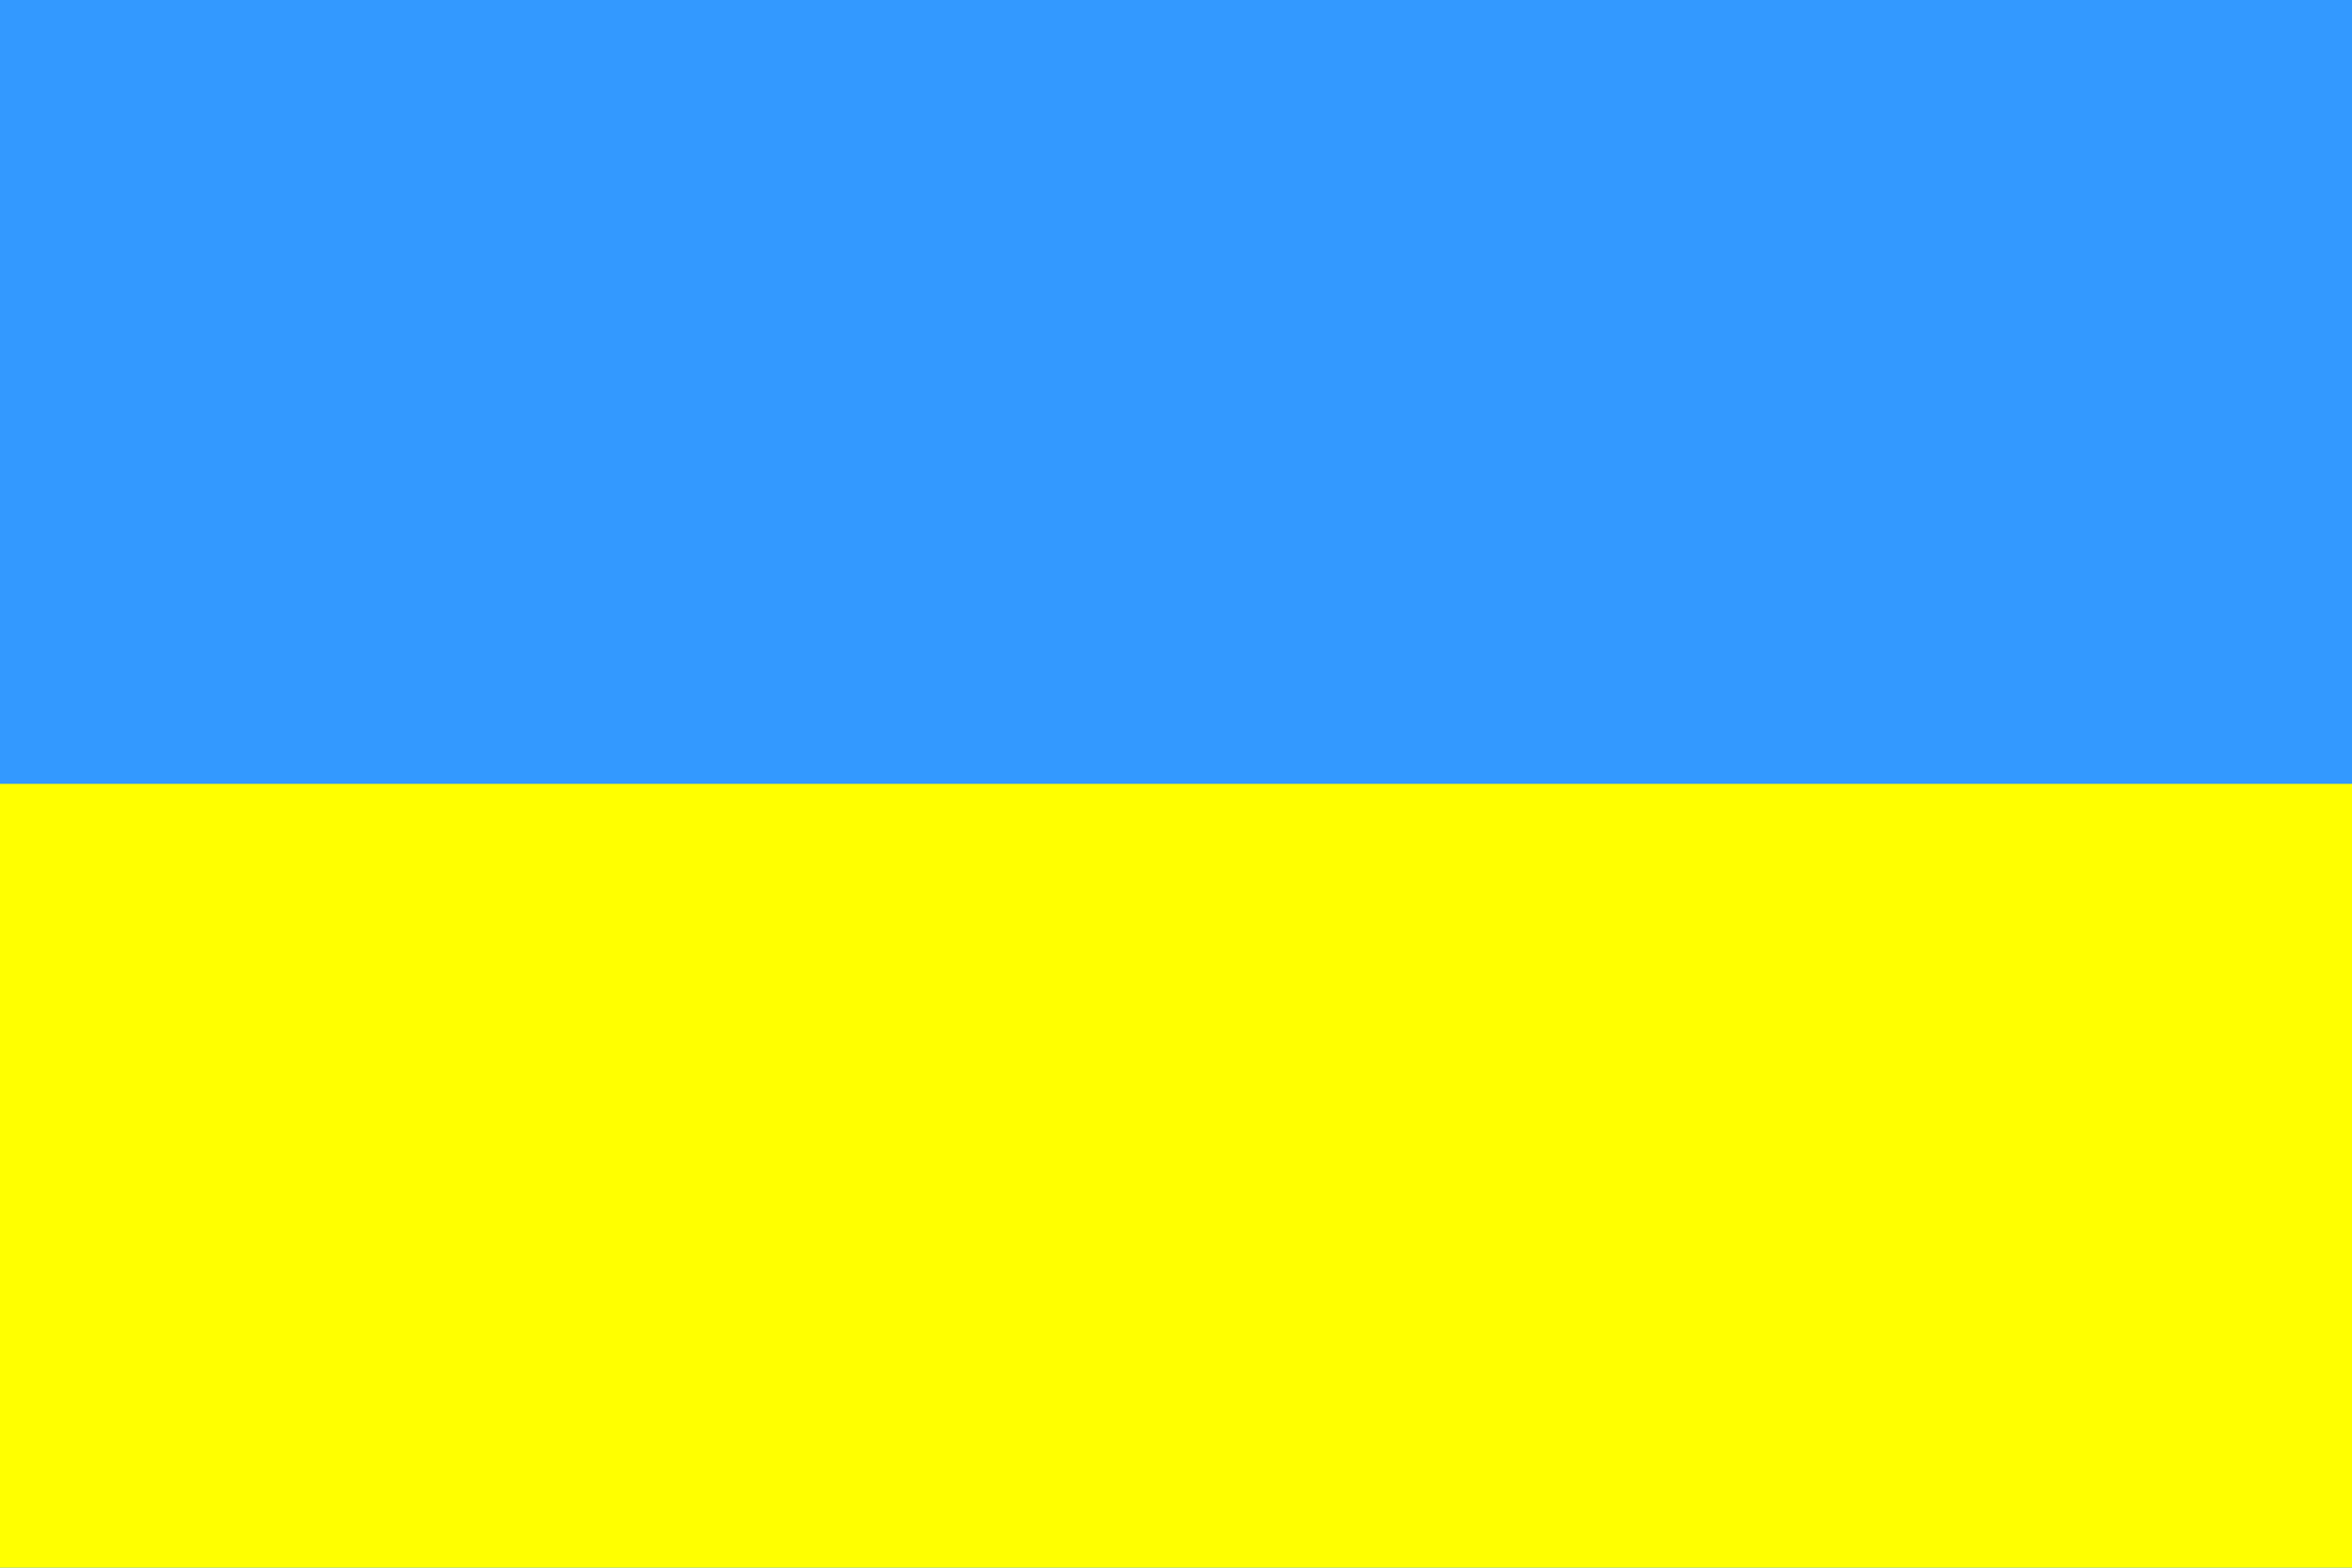
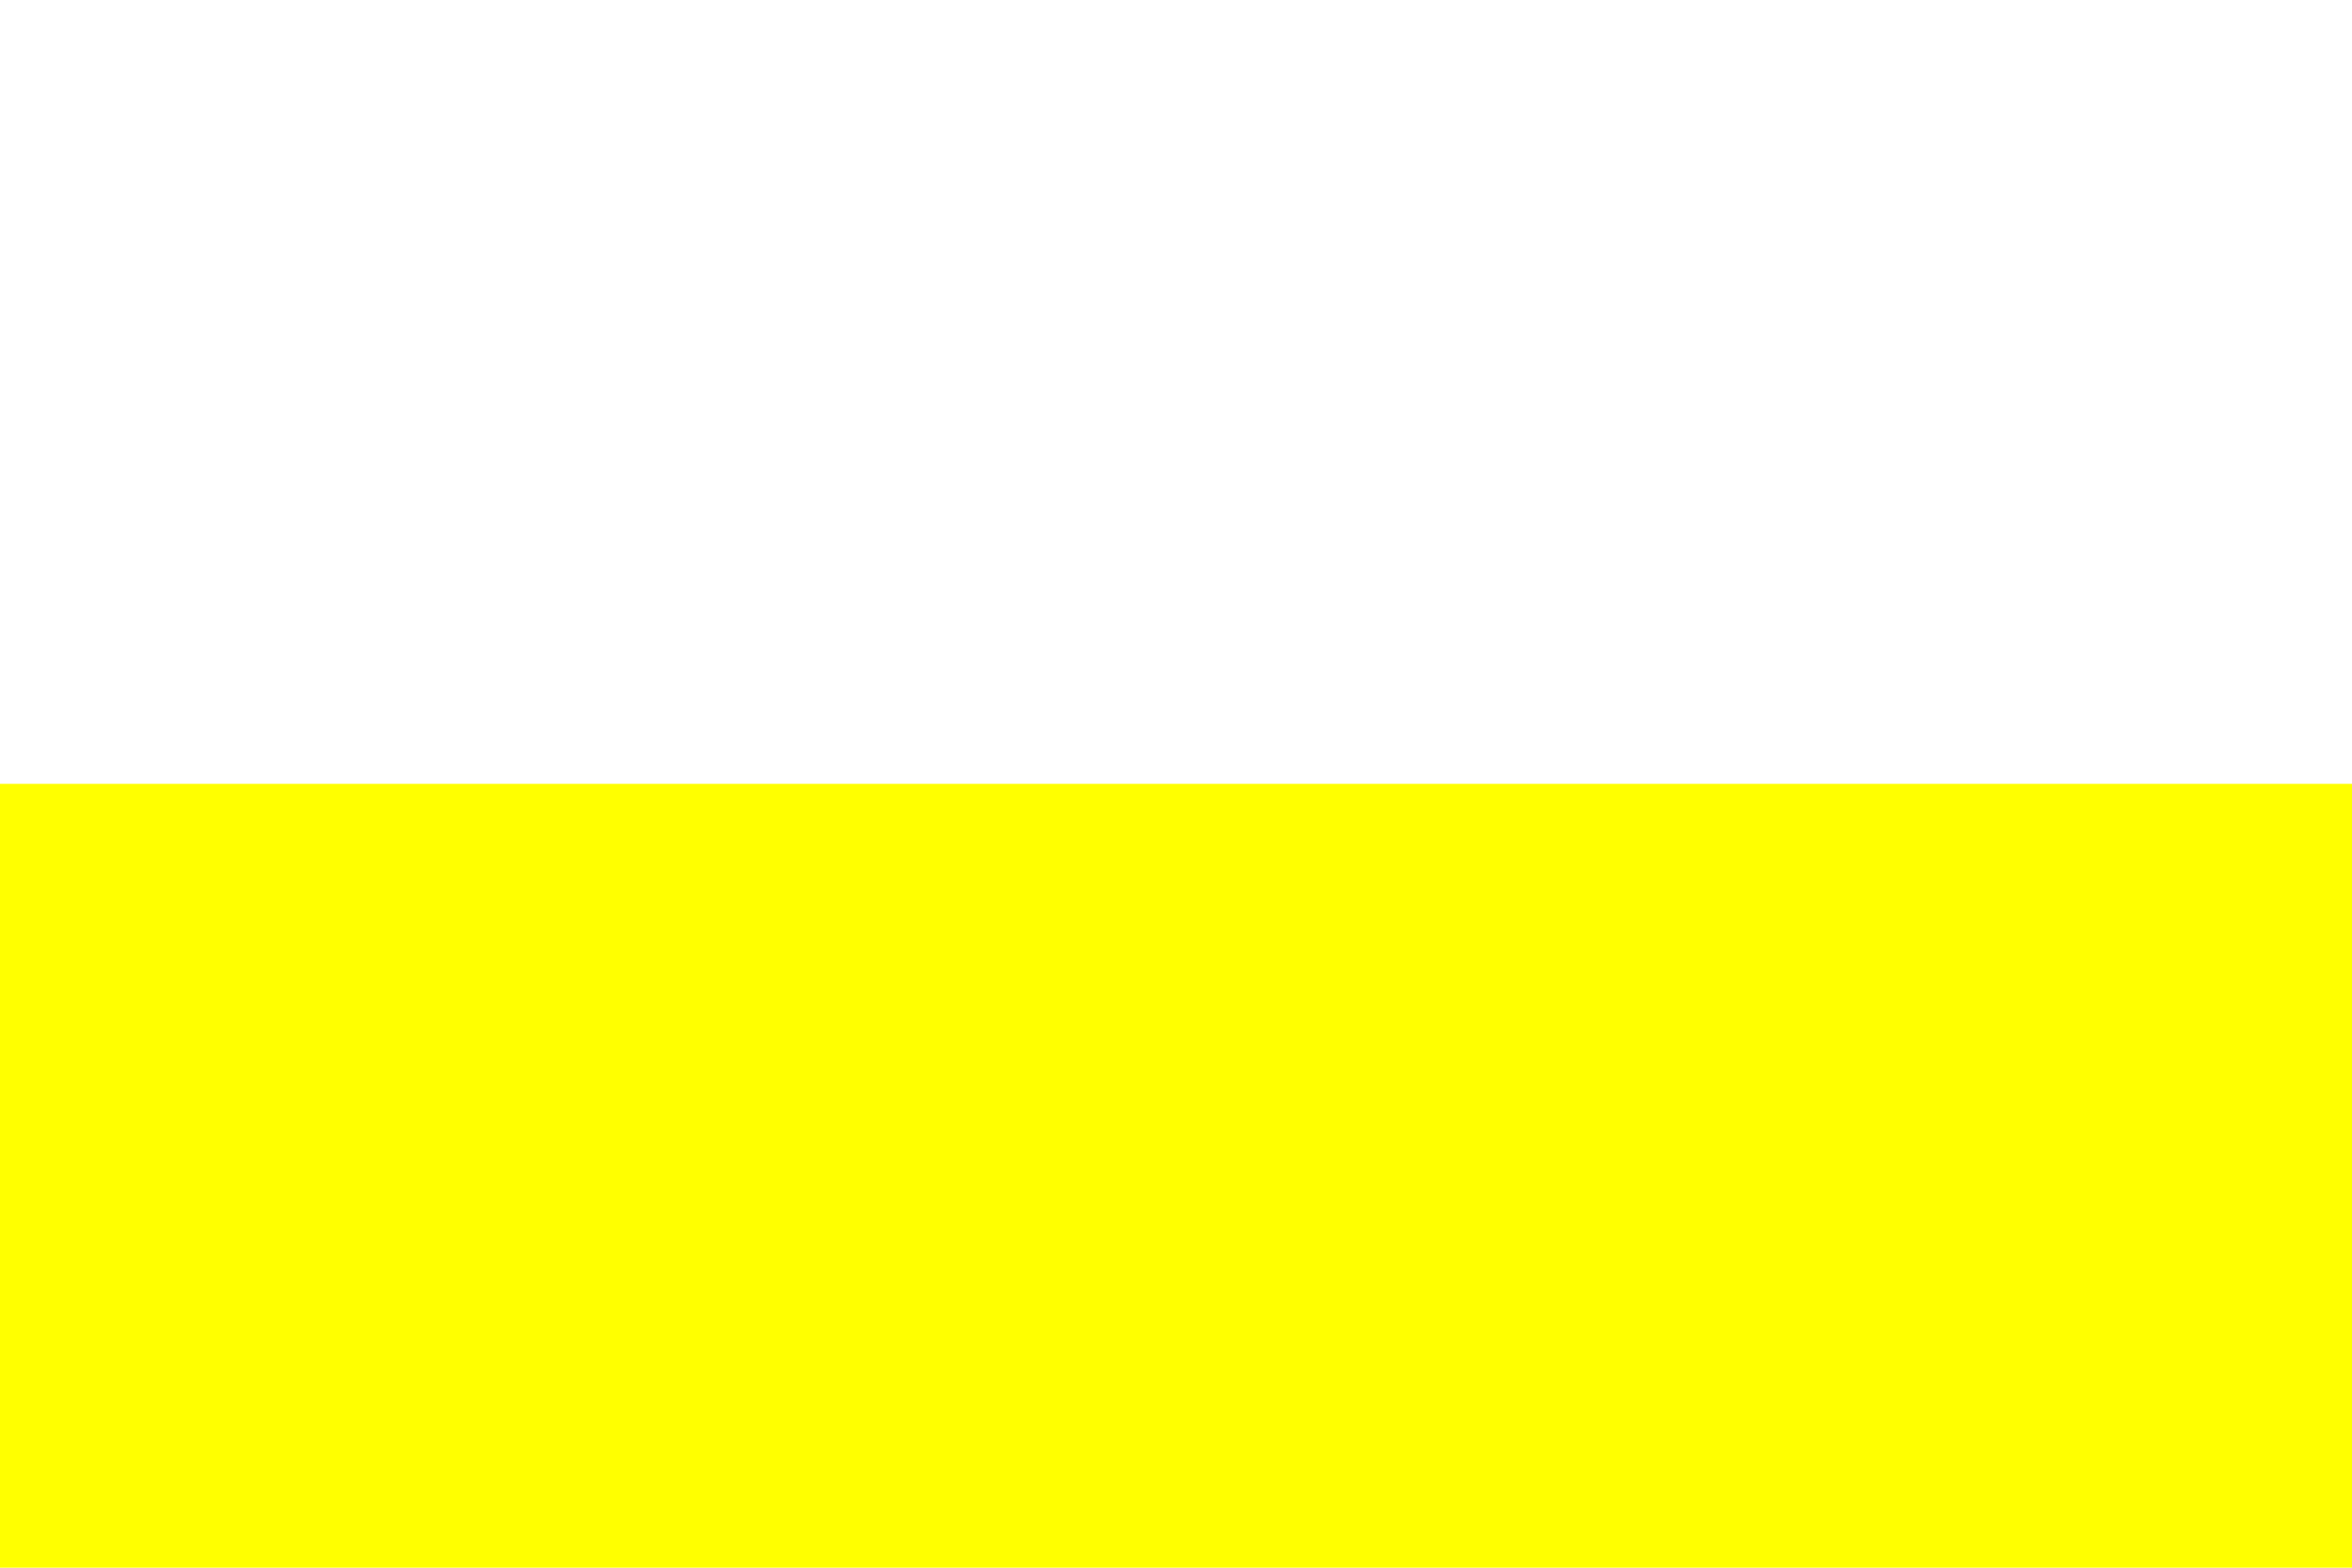
<svg xmlns="http://www.w3.org/2000/svg" xmlns:ns1="http://sodipodi.sourceforge.net/DTD/sodipodi-0.dtd" xmlns:ns2="http://www.inkscape.org/namespaces/inkscape" version="1.1" width="1200" height="800" id="Flag_of_Ukraine" ns1:version="0.32" ns2:version="0.44.1" ns1:docname="Flag_of_Ukraine.svg" ns1:docbase="/home/usersHR/thomas/Desktop">
  <defs id="defs8" />
  <ns1:namedview ns2:window-height="596" ns2:window-width="908" ns2:pageshadow="2" ns2:pageopacity="0.0" guidetolerance="10.0" gridtolerance="10.0" objecttolerance="10.0" borderopacity="1.0" bordercolor="#666666" pagecolor="#ffffff" id="base" ns2:zoom="0.475" ns2:cx="600" ns2:cy="360.867" ns2:window-x="341" ns2:window-y="201" ns2:current-layer="Flag_of_Ukraine" />
-   <rect width="1200" height="800" fill="#3a75c4" id="rect3" style="fill:#39f;fill-opacity:1" />
  <rect width="1200" height="400" y="400" fill="#f9dd16" id="rect5" style="fill:yellow;fill-opacity:1" />
</svg>